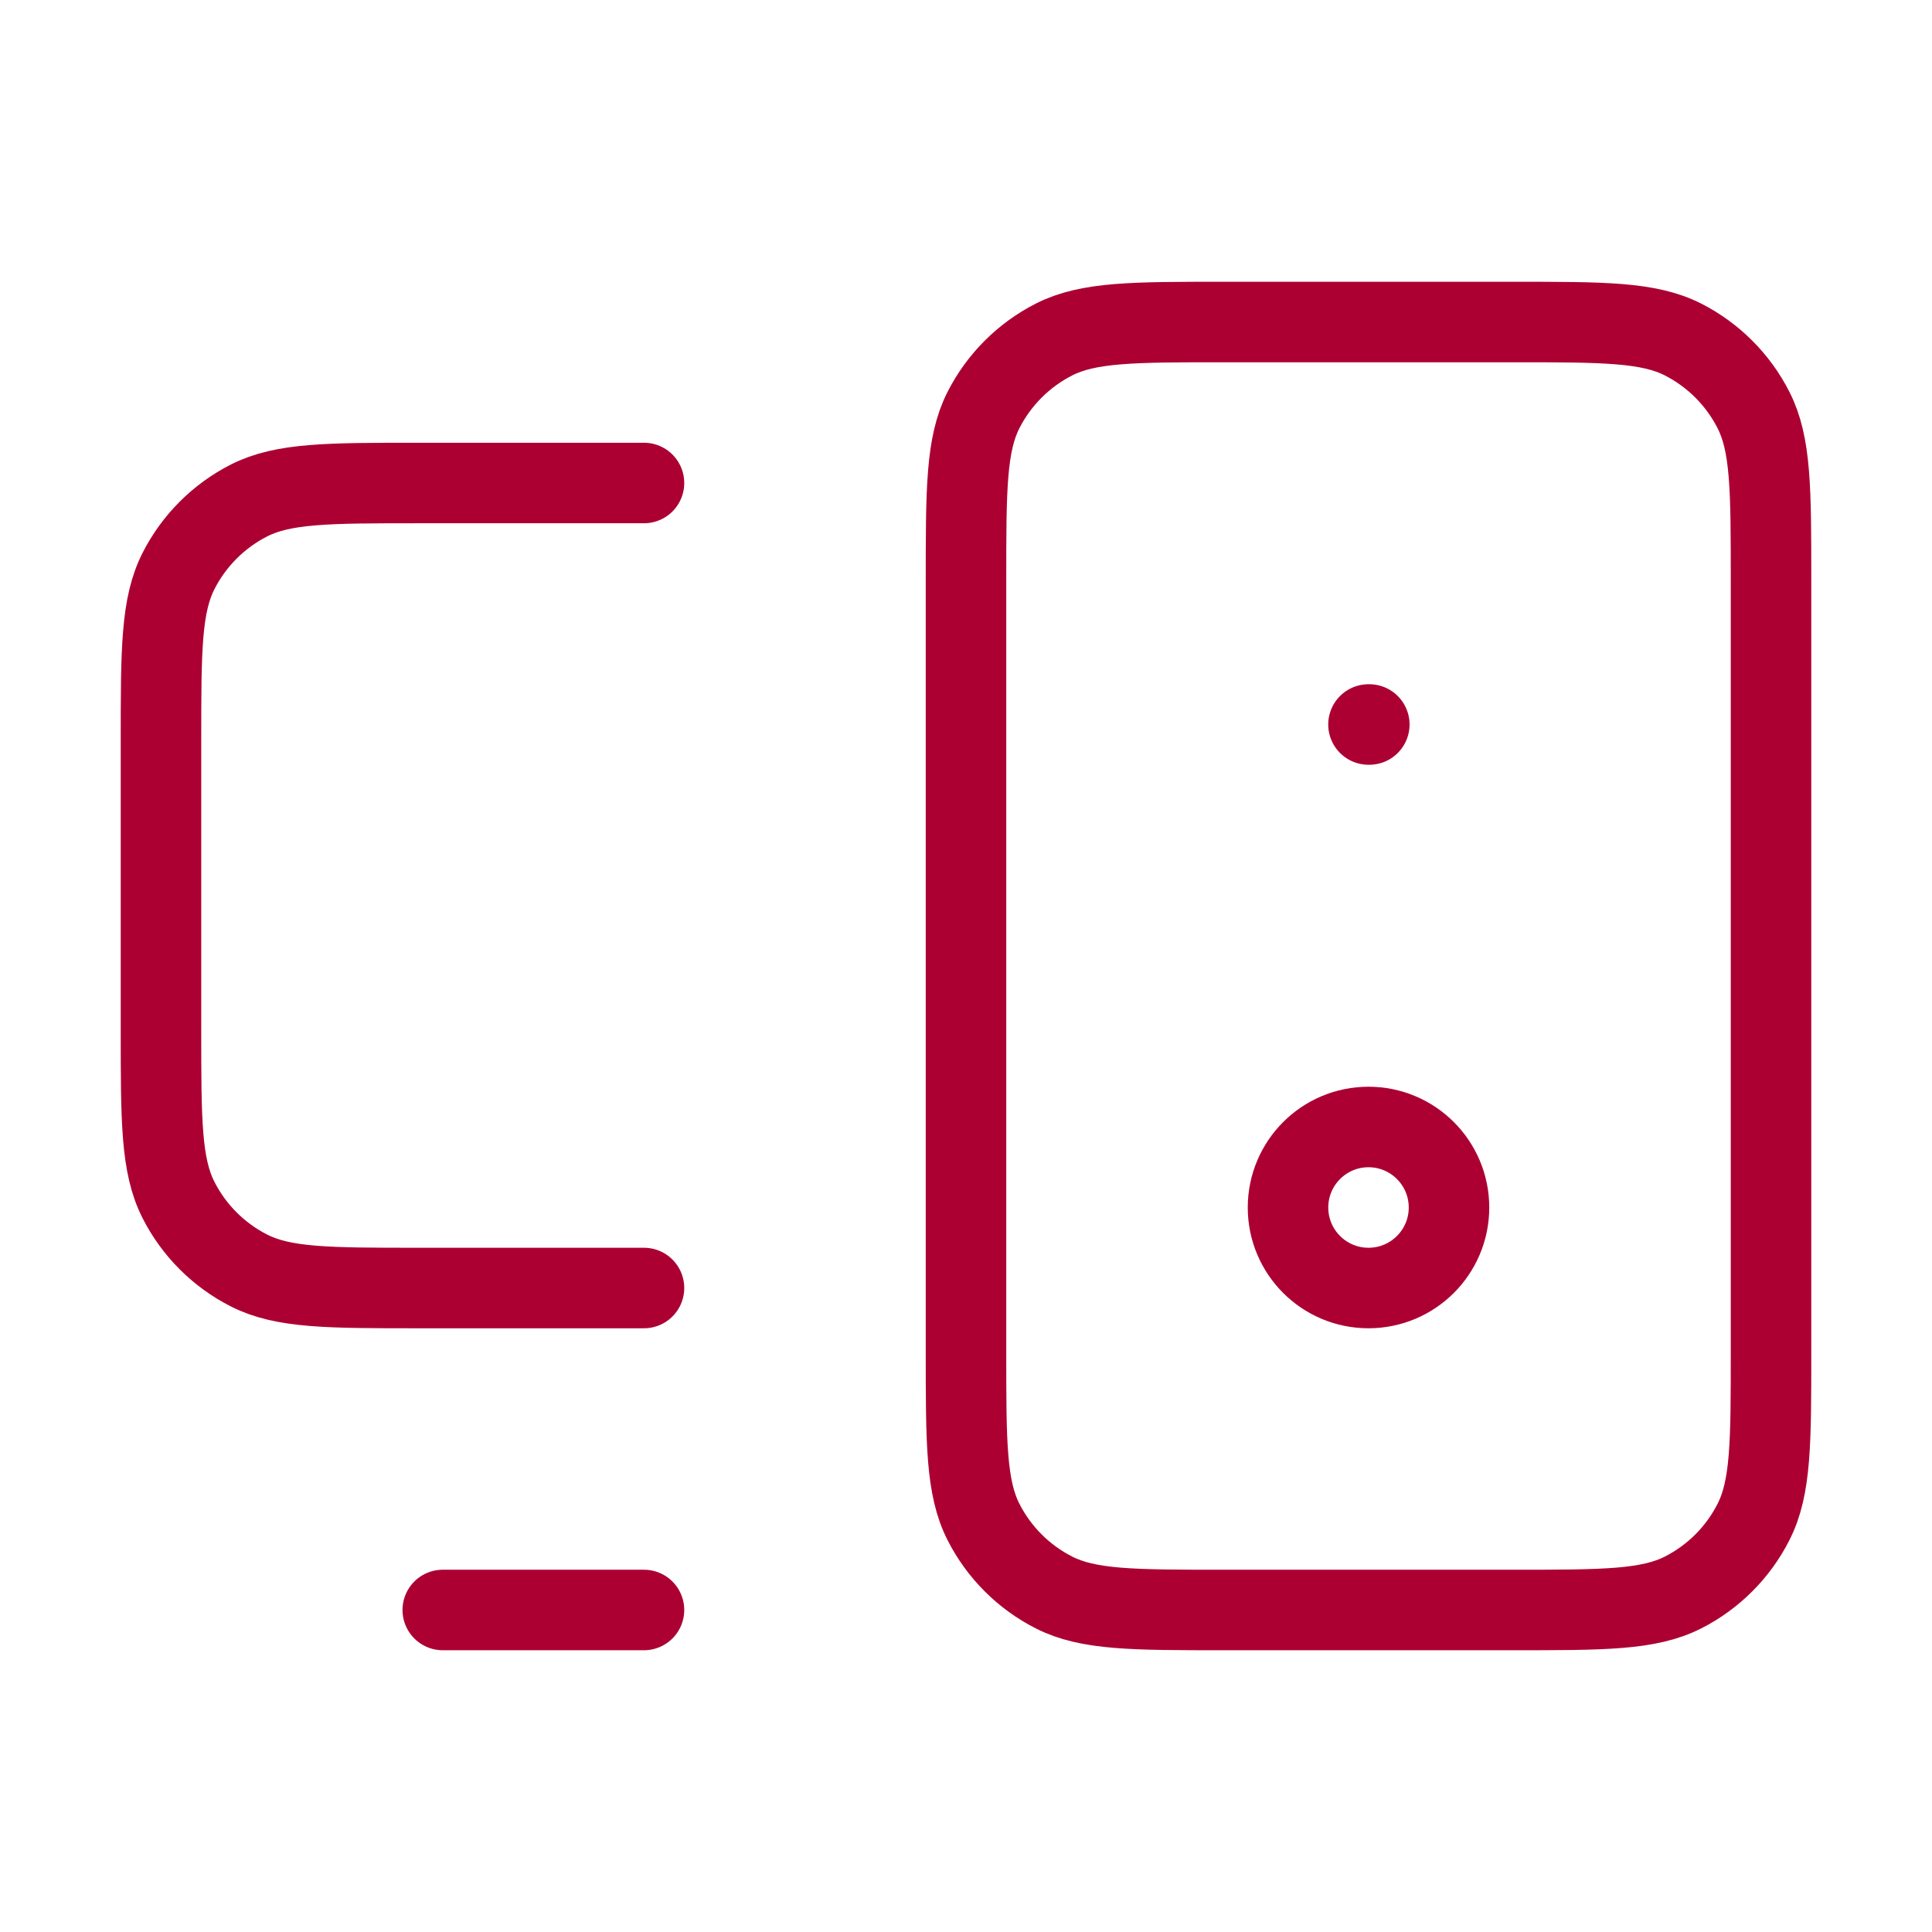
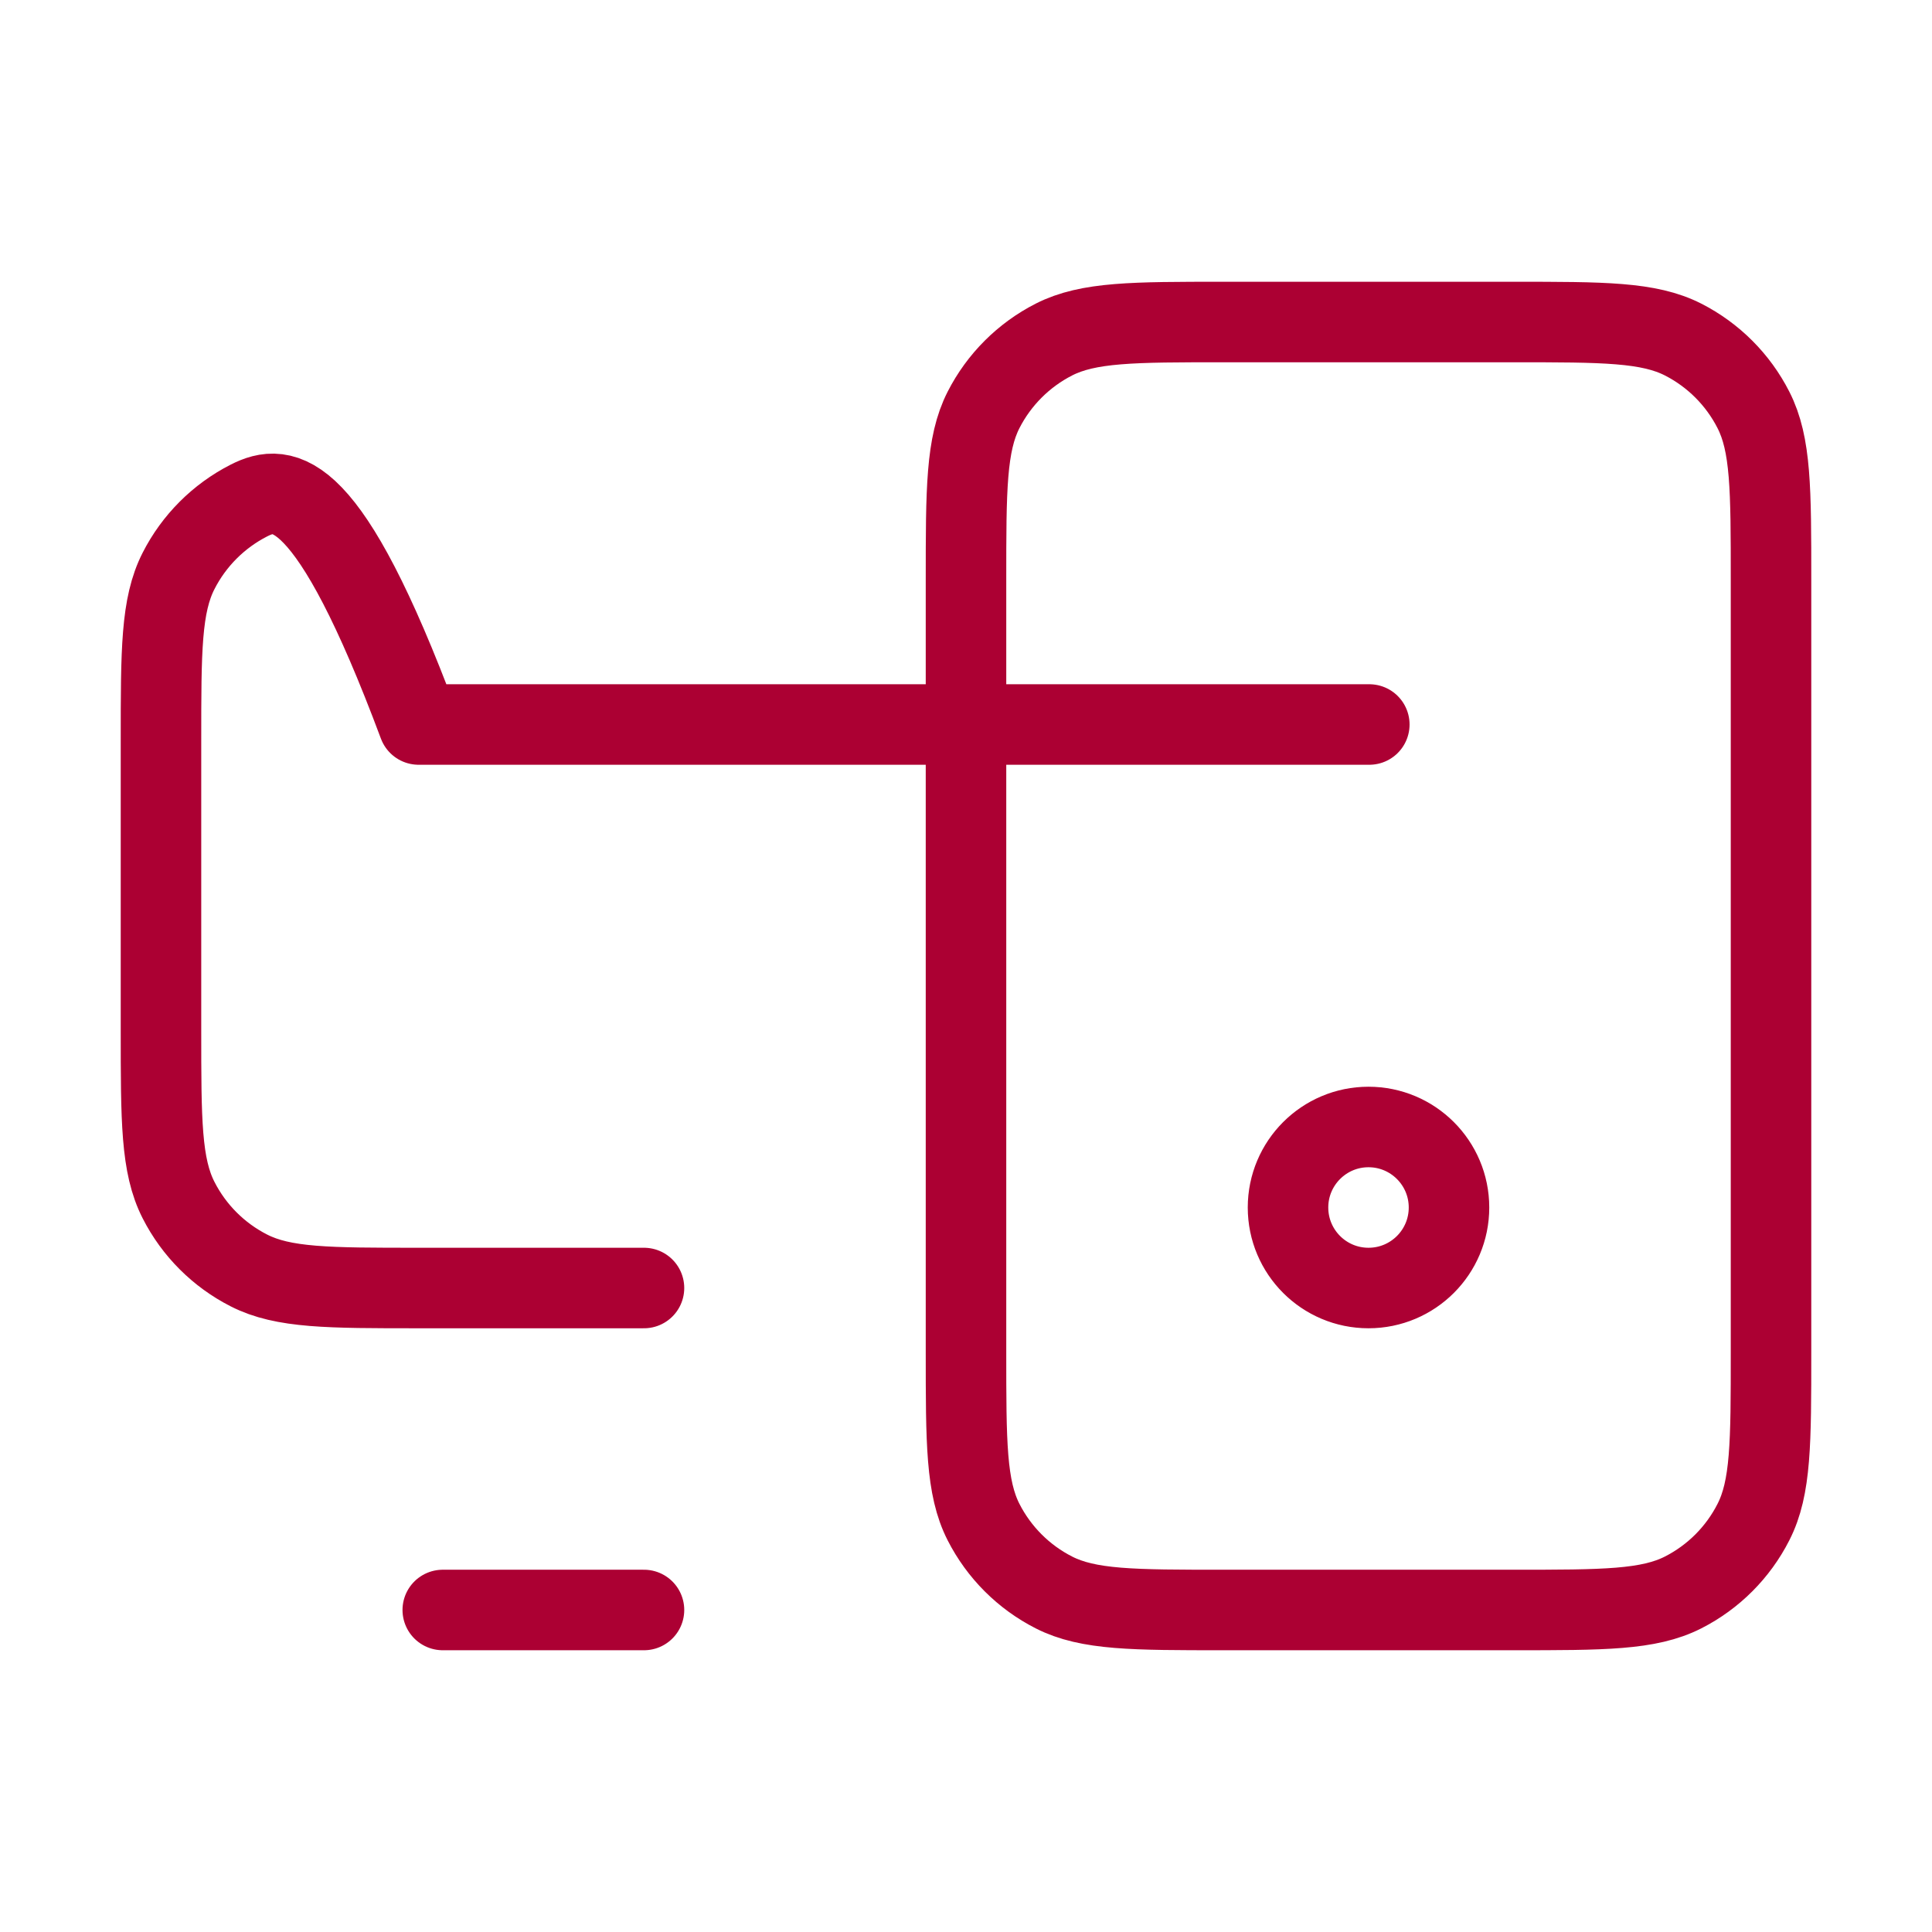
<svg xmlns="http://www.w3.org/2000/svg" width="40" height="40" viewBox="0 0 40 40" fill="none">
-   <path d="M9.167 33.333H13.333M28.333 15H28.35M13.333 10H8.667C6.8 10 5.866 10 5.153 10.363C4.526 10.683 4.016 11.193 3.697 11.82C3.333 12.533 3.333 13.467 3.333 15.333V21.333C3.333 23.2 3.333 24.134 3.697 24.847C4.016 25.474 4.526 25.984 5.153 26.303C5.866 26.667 6.8 26.667 8.667 26.667H13.333M25.333 33.333H31.333C33.2 33.333 34.133 33.333 34.847 32.97C35.474 32.651 35.984 32.141 36.303 31.513C36.667 30.8 36.667 29.867 36.667 28V12C36.667 10.133 36.667 9.2 36.303 8.487C35.984 7.86 35.474 7.35 34.847 7.03C34.133 6.667 33.2 6.667 31.333 6.667H25.333C23.466 6.667 22.533 6.667 21.82 7.03C21.193 7.35 20.683 7.86 20.363 8.487C20 9.2 20 10.133 20 12V28C20 29.867 20 30.8 20.363 31.513C20.683 32.141 21.193 32.651 21.82 32.97C22.533 33.333 23.466 33.333 25.333 33.333ZM30 25C30 25.921 29.254 26.667 28.333 26.667C27.413 26.667 26.667 25.921 26.667 25C26.667 24.08 27.413 23.333 28.333 23.333C29.254 23.333 30 24.08 30 25Z" stroke="#AC0033" stroke-width="1.667" stroke-linecap="round" stroke-linejoin="round" />
+   <path d="M9.167 33.333H13.333M28.333 15H28.35H8.667C6.8 10 5.866 10 5.153 10.363C4.526 10.683 4.016 11.193 3.697 11.82C3.333 12.533 3.333 13.467 3.333 15.333V21.333C3.333 23.2 3.333 24.134 3.697 24.847C4.016 25.474 4.526 25.984 5.153 26.303C5.866 26.667 6.8 26.667 8.667 26.667H13.333M25.333 33.333H31.333C33.2 33.333 34.133 33.333 34.847 32.97C35.474 32.651 35.984 32.141 36.303 31.513C36.667 30.8 36.667 29.867 36.667 28V12C36.667 10.133 36.667 9.2 36.303 8.487C35.984 7.86 35.474 7.35 34.847 7.03C34.133 6.667 33.2 6.667 31.333 6.667H25.333C23.466 6.667 22.533 6.667 21.82 7.03C21.193 7.35 20.683 7.86 20.363 8.487C20 9.2 20 10.133 20 12V28C20 29.867 20 30.8 20.363 31.513C20.683 32.141 21.193 32.651 21.82 32.97C22.533 33.333 23.466 33.333 25.333 33.333ZM30 25C30 25.921 29.254 26.667 28.333 26.667C27.413 26.667 26.667 25.921 26.667 25C26.667 24.08 27.413 23.333 28.333 23.333C29.254 23.333 30 24.08 30 25Z" stroke="#AC0033" stroke-width="1.667" stroke-linecap="round" stroke-linejoin="round" />
</svg>